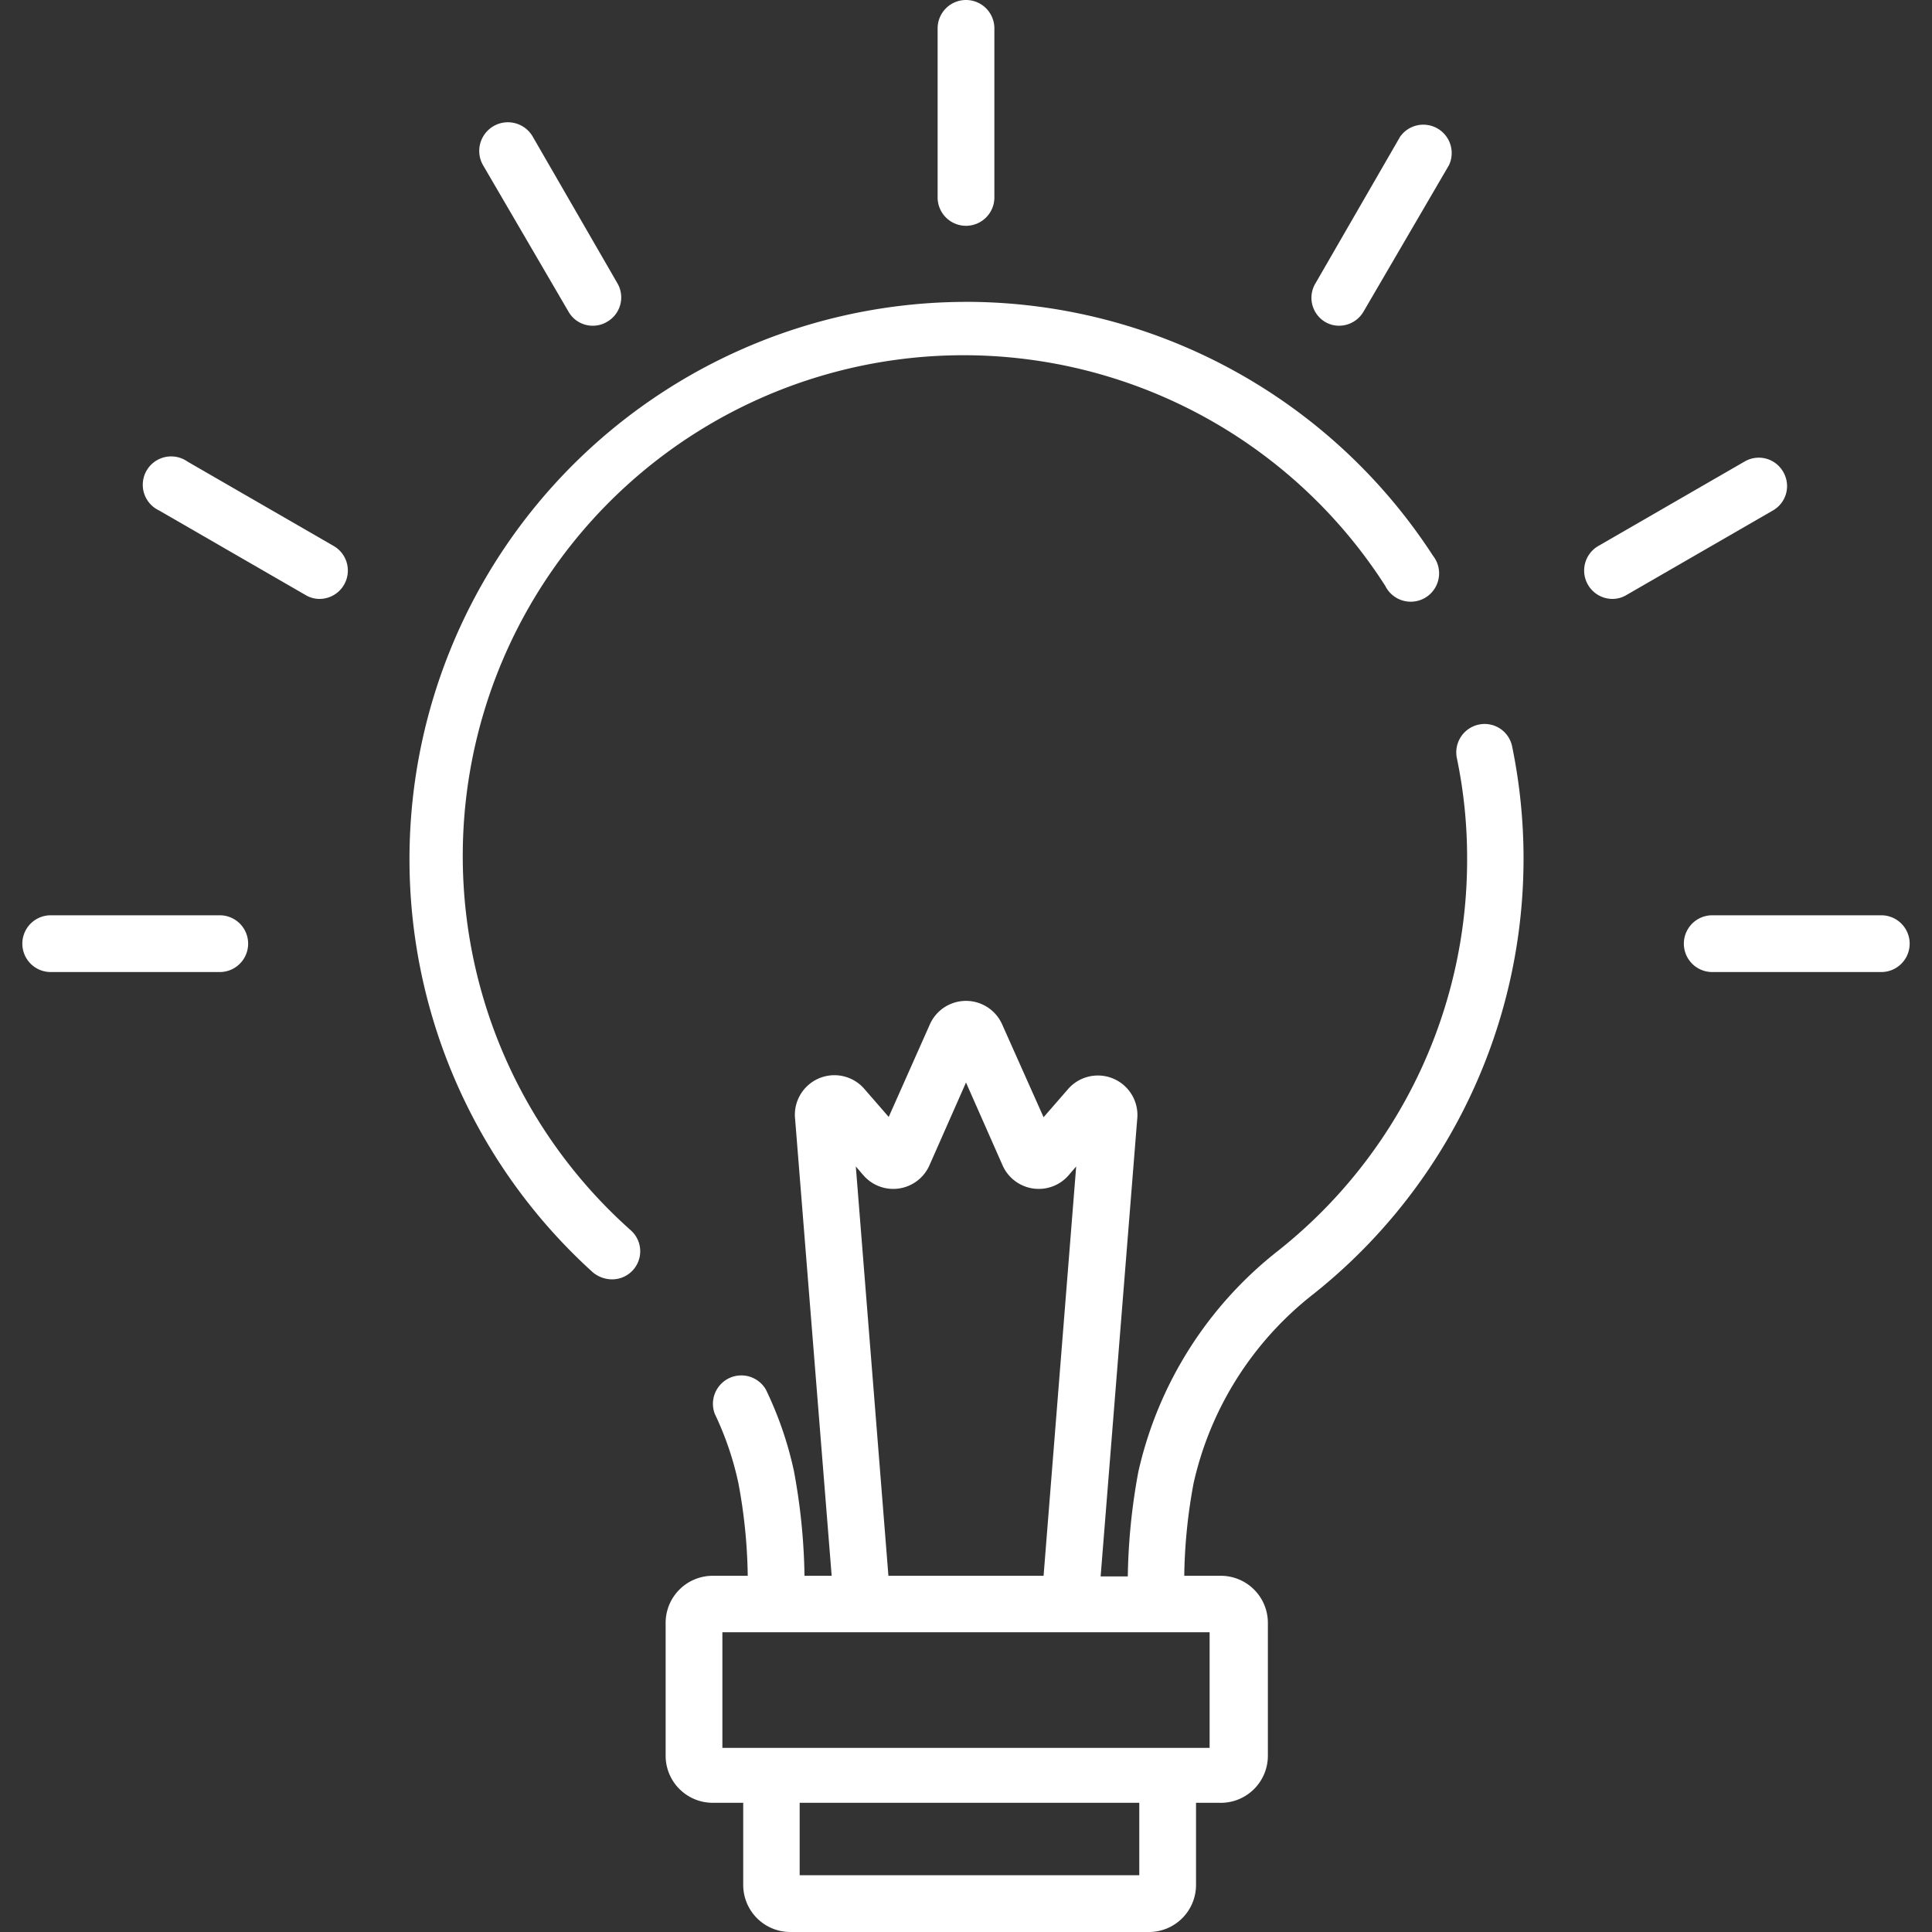
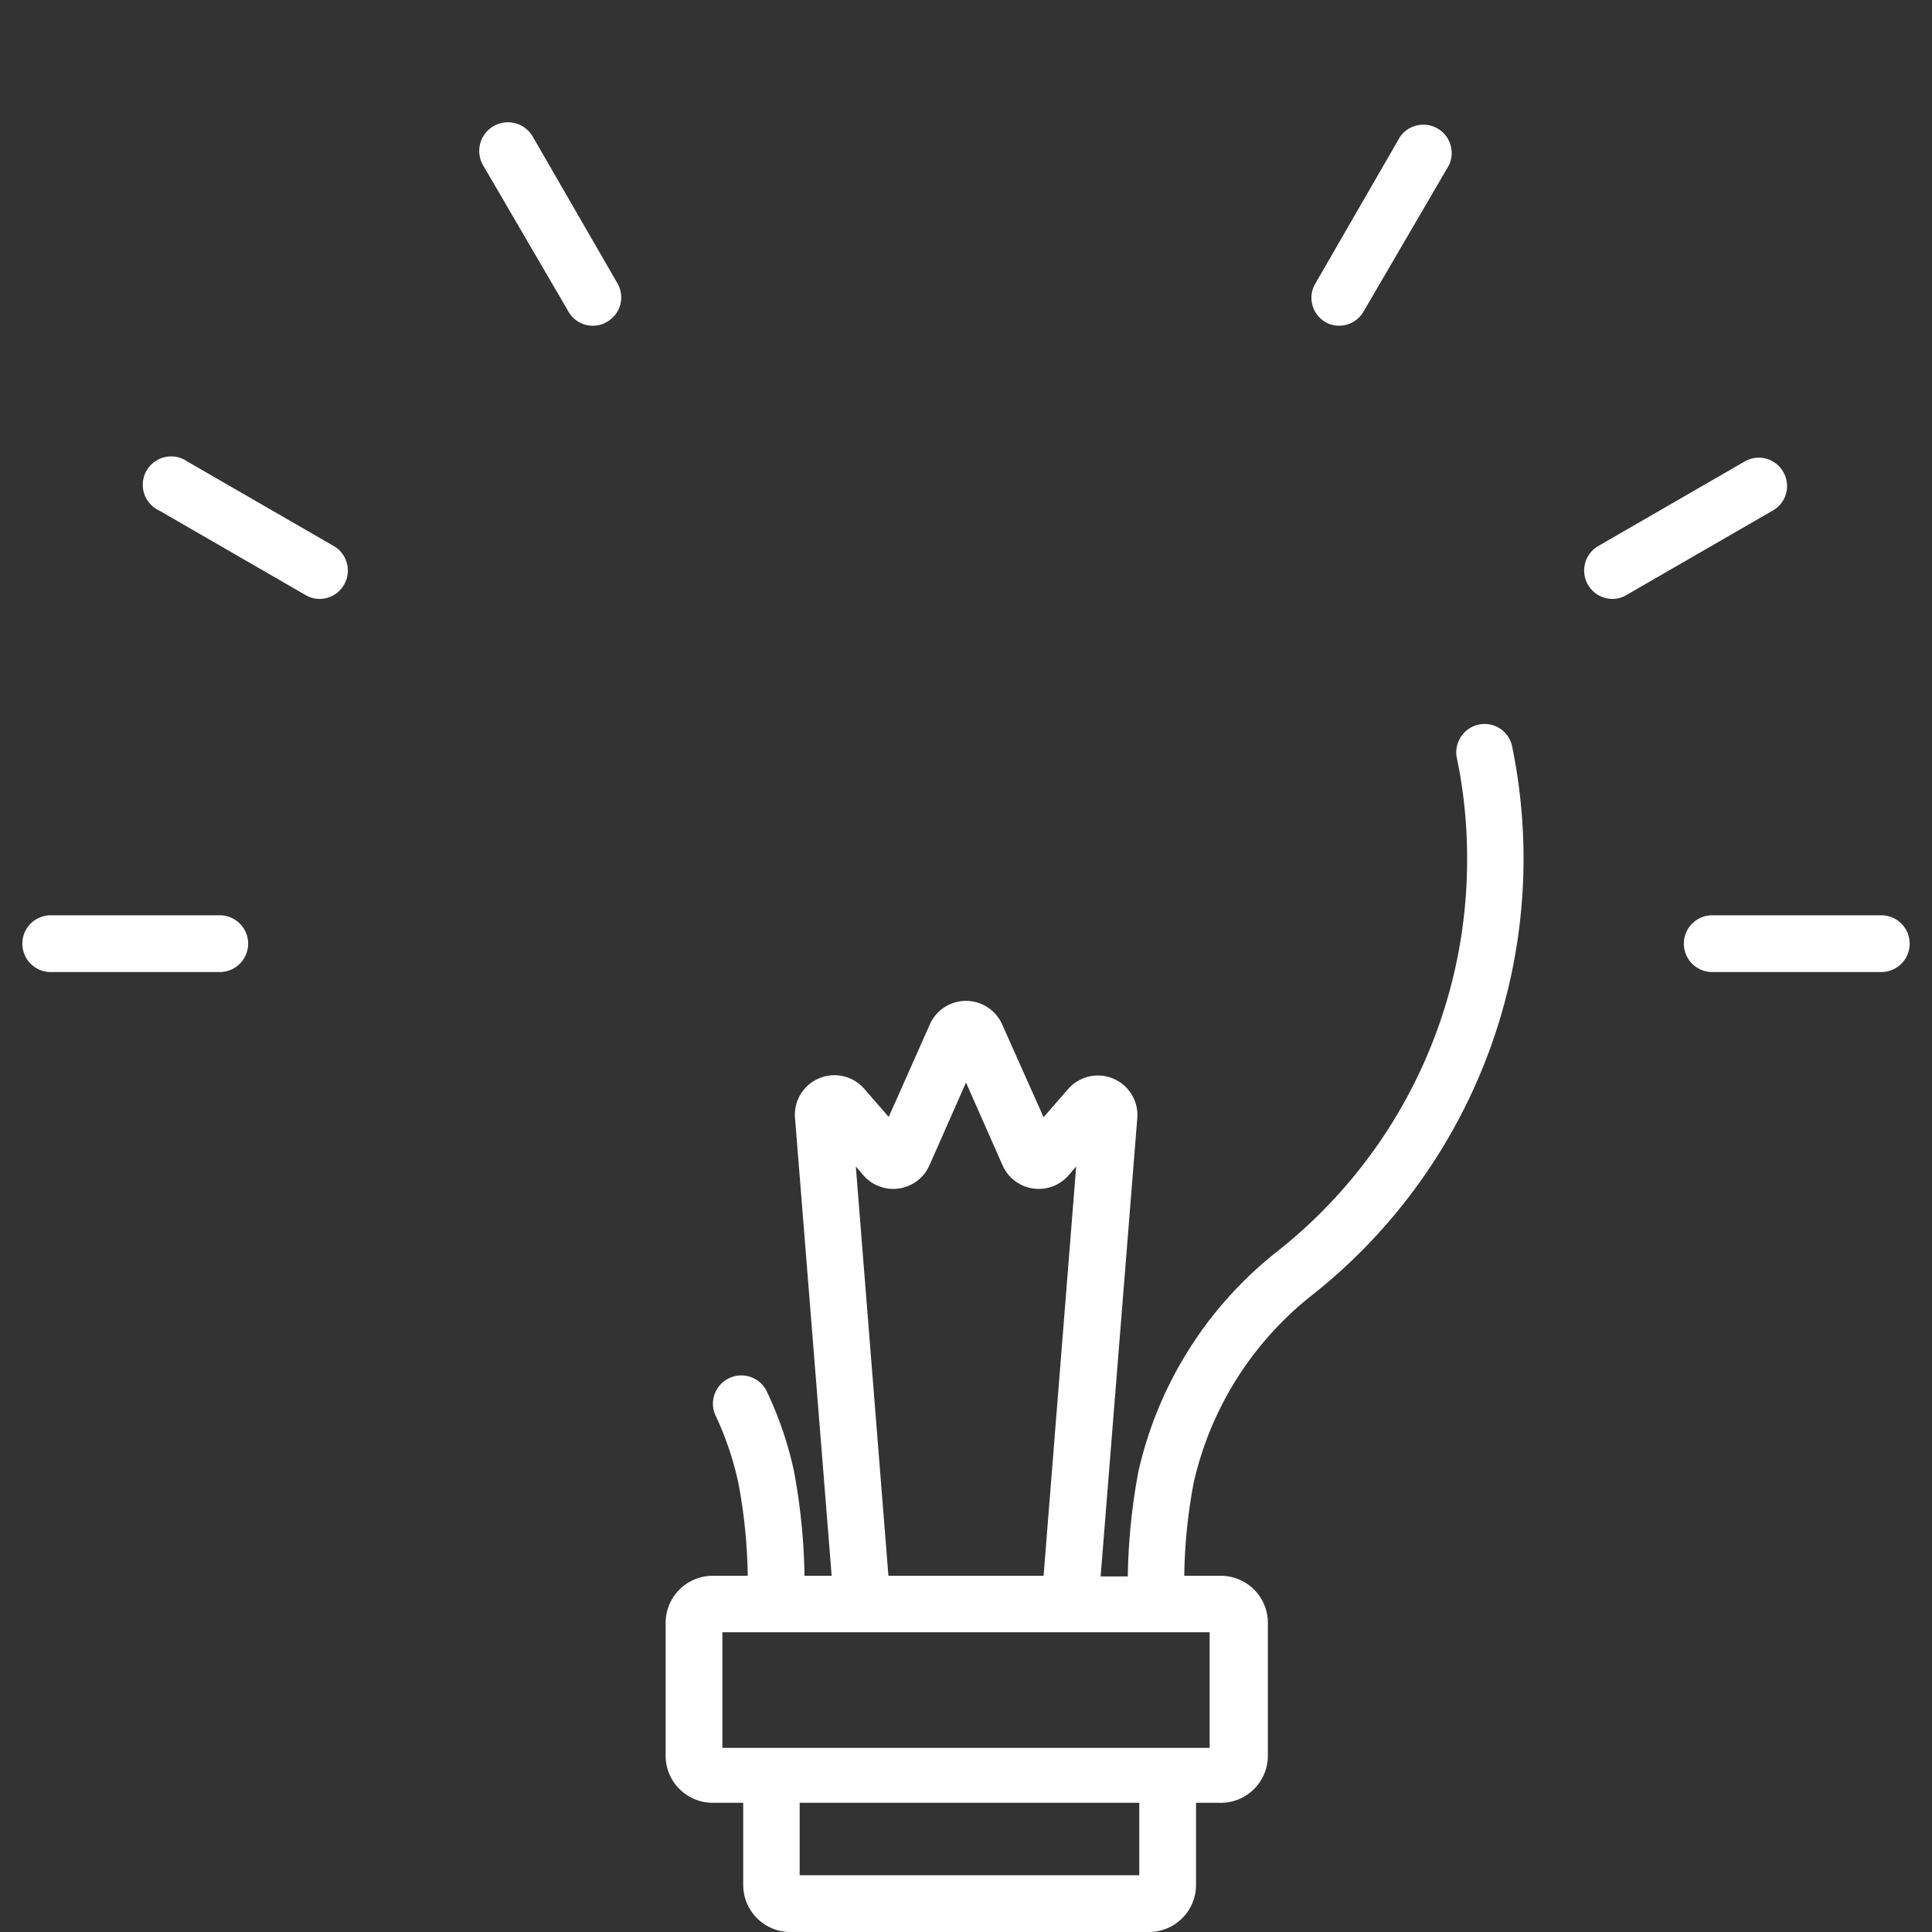
<svg xmlns="http://www.w3.org/2000/svg" id="panel" viewBox="0 0 64 64">
  <rect x="0" y="0" width="64" height="64" fill="#333333" stroke="none" />
  <defs>
    <style>.cls-1{opacity:0;}.cls-2{fill:#fff;}</style>
  </defs>
  <g class="cls-1">
-     <rect class="cls-2" width="64" height="64" />
-   </g>
+     </g>
  <path class="cls-2" d="M49,24a.94.94,0,0,0-.74,1.11,16.15,16.15,0,0,1,.34,3.33,16.52,16.52,0,0,1-6.27,13,12.9,12.9,0,0,0-4.62,7.31,20.42,20.42,0,0,0-.35,3.47h-.9l1.21-15.13a1.31,1.31,0,0,0-2.3-1l-.8.92L33.2,33.94a1.31,1.31,0,0,0-2.4,0L29.44,37l-.8-.92a1.31,1.31,0,0,0-2.3,1L27.55,52.2h-.9a20.42,20.42,0,0,0-.35-3.47,12,12,0,0,0-.93-2.7.94.94,0,0,0-1.69.81,10.32,10.32,0,0,1,.78,2.29,17.75,17.75,0,0,1,.31,3.07H23.62a1.56,1.56,0,0,0-1.57,1.56v4.4a1.56,1.56,0,0,0,1.57,1.56h1v2.72A1.56,1.56,0,0,0,26.17,64H38.06a1.56,1.56,0,0,0,1.56-1.56V59.72h.76A1.56,1.56,0,0,0,42,58.16v-4.4a1.56,1.56,0,0,0-1.57-1.56H39.23a17.85,17.85,0,0,1,.31-3.07,11,11,0,0,1,3.94-6.24,18.43,18.43,0,0,0,6.61-18.17A.93.93,0,0,0,49,24ZM28.59,38.92a1.31,1.31,0,0,0,2.2-.32L32,35.86l1.21,2.74a1.31,1.31,0,0,0,2.2.32l.24-.28L34.57,52.2H29.43L28.35,38.64Zm9.15,23.2H26.49v-2.4H37.74Zm2.33-8v3.78H23.93V54.07H40.07Z" />
-   <path class="cls-2" d="M20.89,40.75a16.59,16.59,0,1,1,25-21.34.94.94,0,1,0,1.58-1A18.45,18.45,0,0,0,32.21,10H32A18.46,18.46,0,0,0,19.63,42.14a1,1,0,0,0,.63.24.93.93,0,0,0,.63-1.63Z" />
-   <path class="cls-2" d="M32,7.48a.94.94,0,0,0,.94-.94V.94a.94.94,0,1,0-1.88,0v5.6A.94.94,0,0,0,32,7.48Z" />
  <path class="cls-2" d="M18.83,10.32a.92.92,0,0,0,.81.47.9.9,0,0,0,.47-.13.93.93,0,0,0,.34-1.28l-2.8-4.85A.94.94,0,1,0,16,5.47Z" />
  <path class="cls-2" d="M11.06,18.09l-4.85-2.8a.94.94,0,1,0-.94,1.62l4.85,2.8a.9.9,0,0,0,.47.13.94.94,0,0,0,.47-1.75Z" />
  <path class="cls-2" d="M7.28,30.32H1.68a.94.94,0,0,0,0,1.88h5.6a.94.94,0,0,0,0-1.88Z" />
  <path class="cls-2" d="M62.32,30.32h-5.6a.94.94,0,0,0,0,1.88h5.6a.94.94,0,0,0,0-1.88Z" />
  <path class="cls-2" d="M59.07,15.63a.93.93,0,0,0-1.28-.34l-4.85,2.8a.94.94,0,0,0,.47,1.75.9.9,0,0,0,.47-.13l4.85-2.8A.93.93,0,0,0,59.07,15.63Z" />
  <path class="cls-2" d="M43.89,10.66a.9.9,0,0,0,.47.13.94.94,0,0,0,.81-.47L48,5.47a.94.94,0,0,0-1.62-.94l-2.8,4.85A.93.93,0,0,0,43.89,10.66Z" />
</svg>